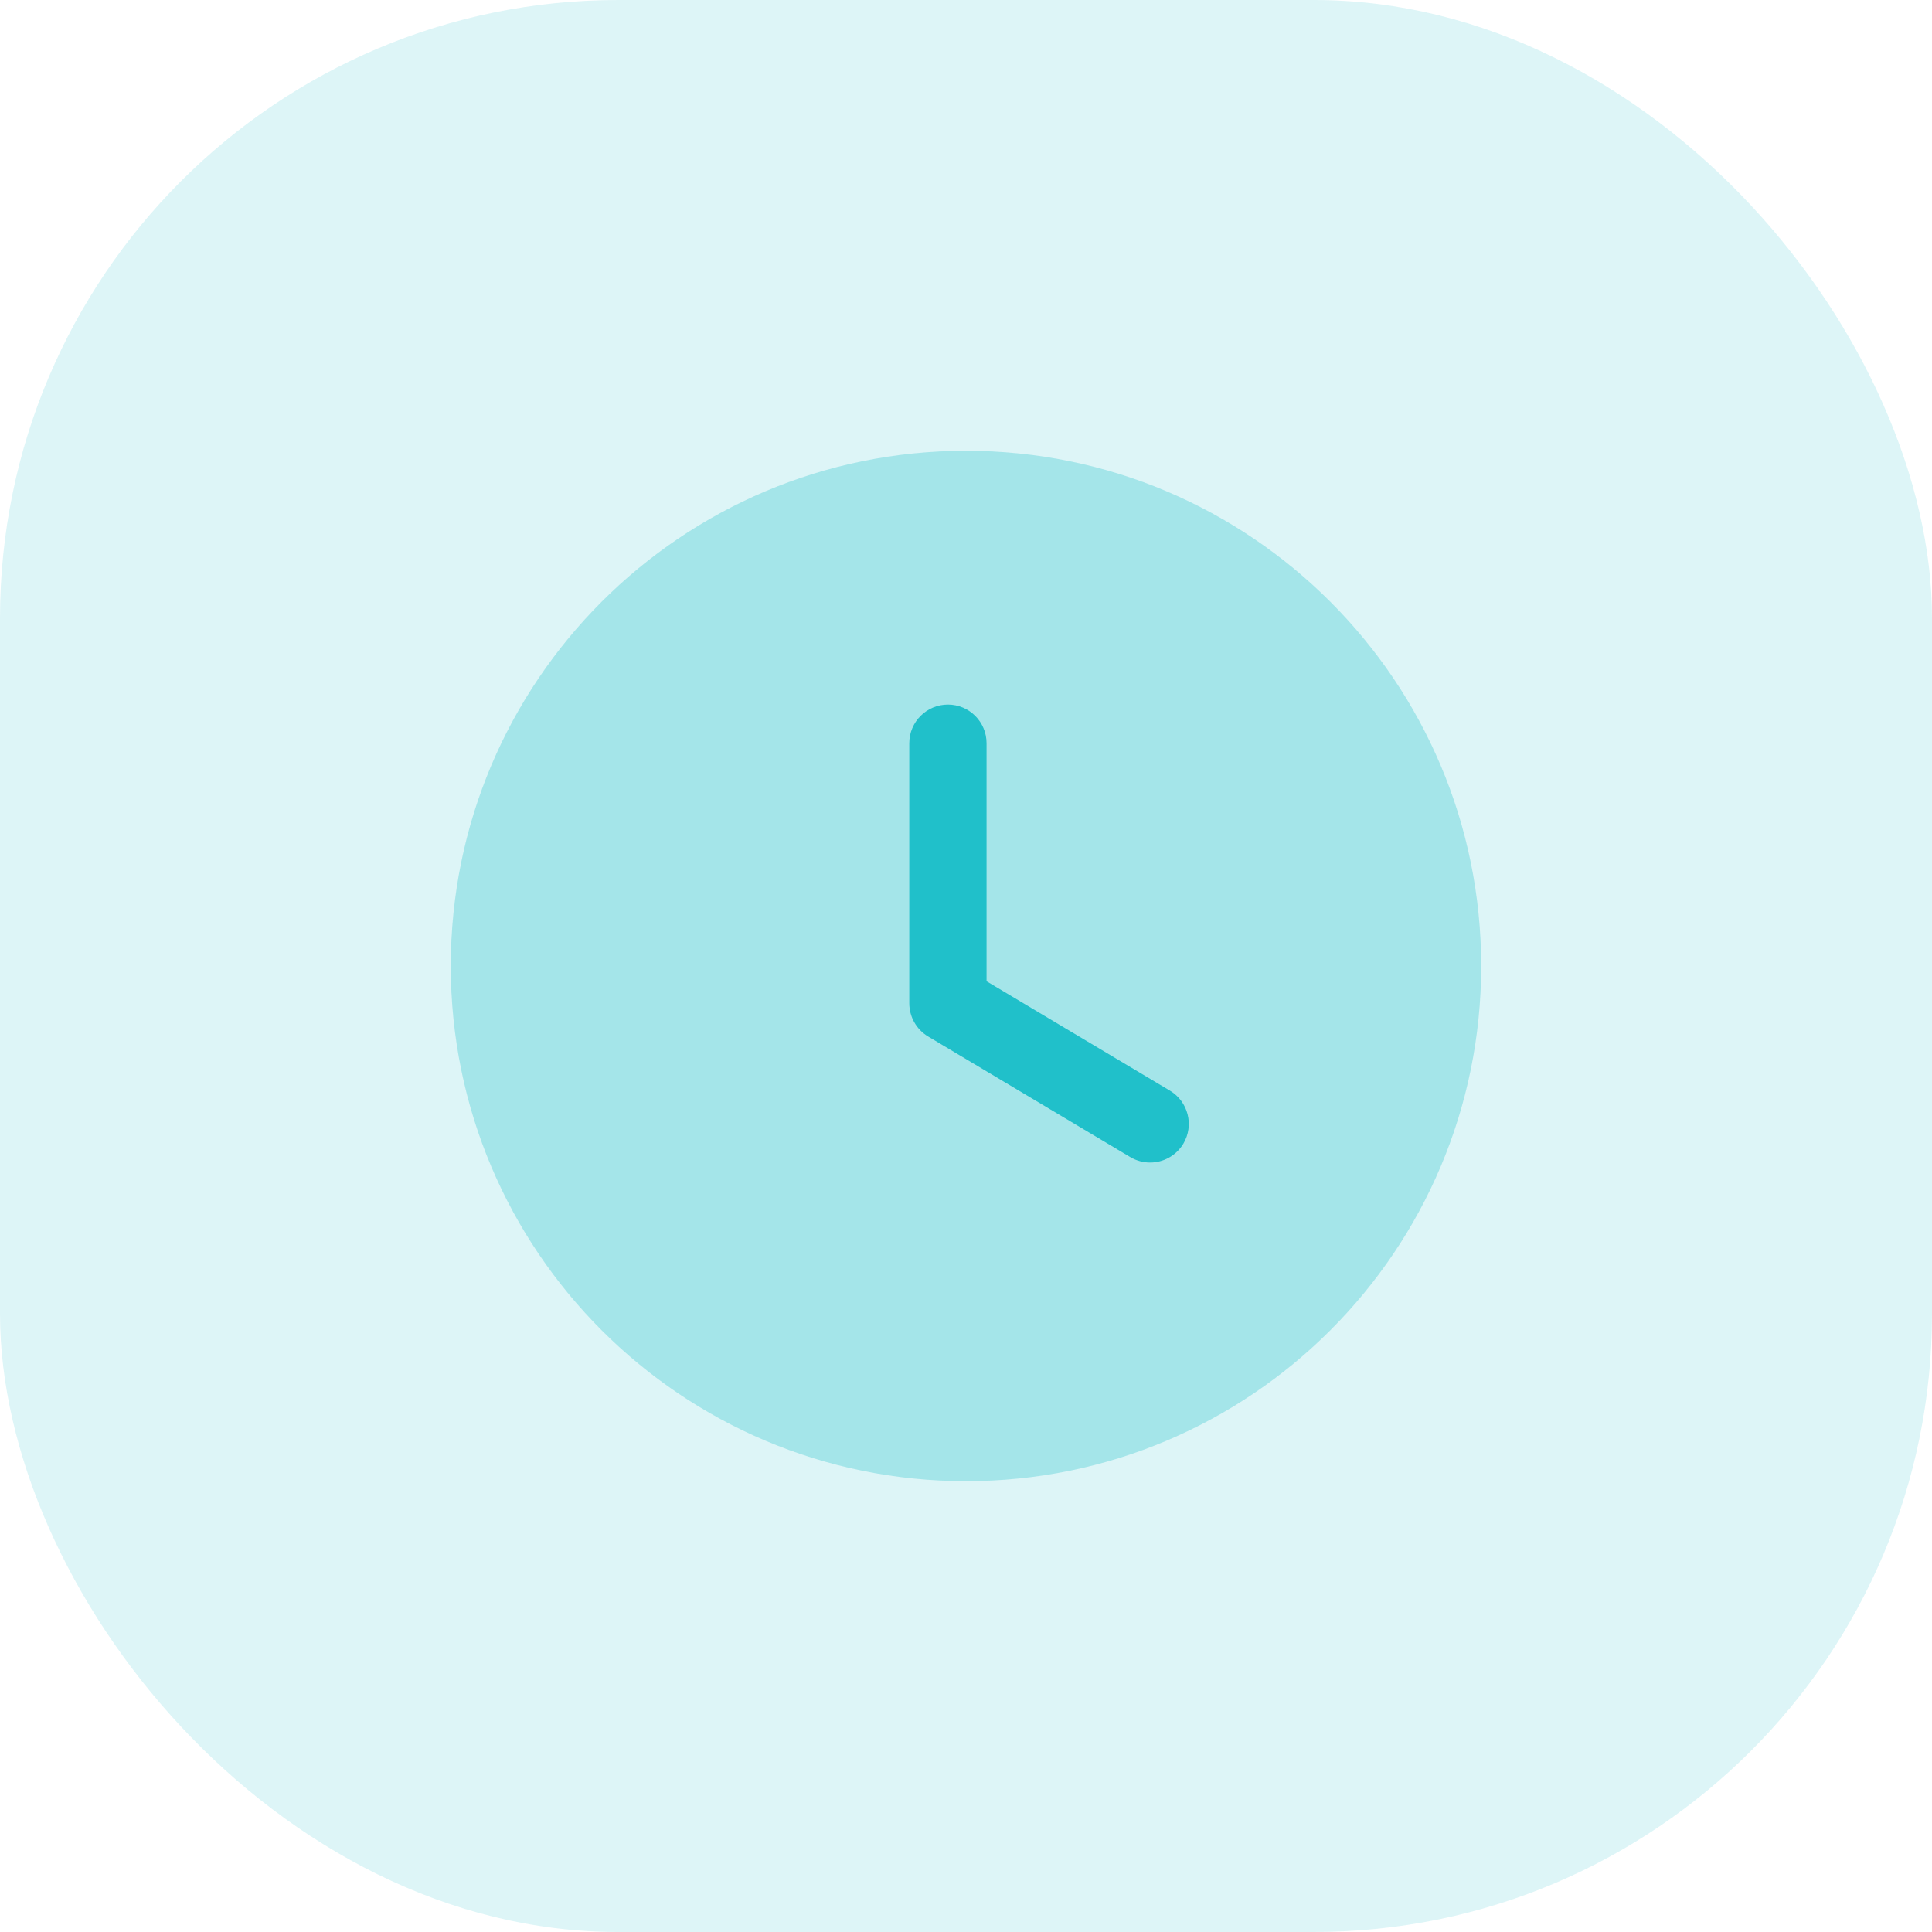
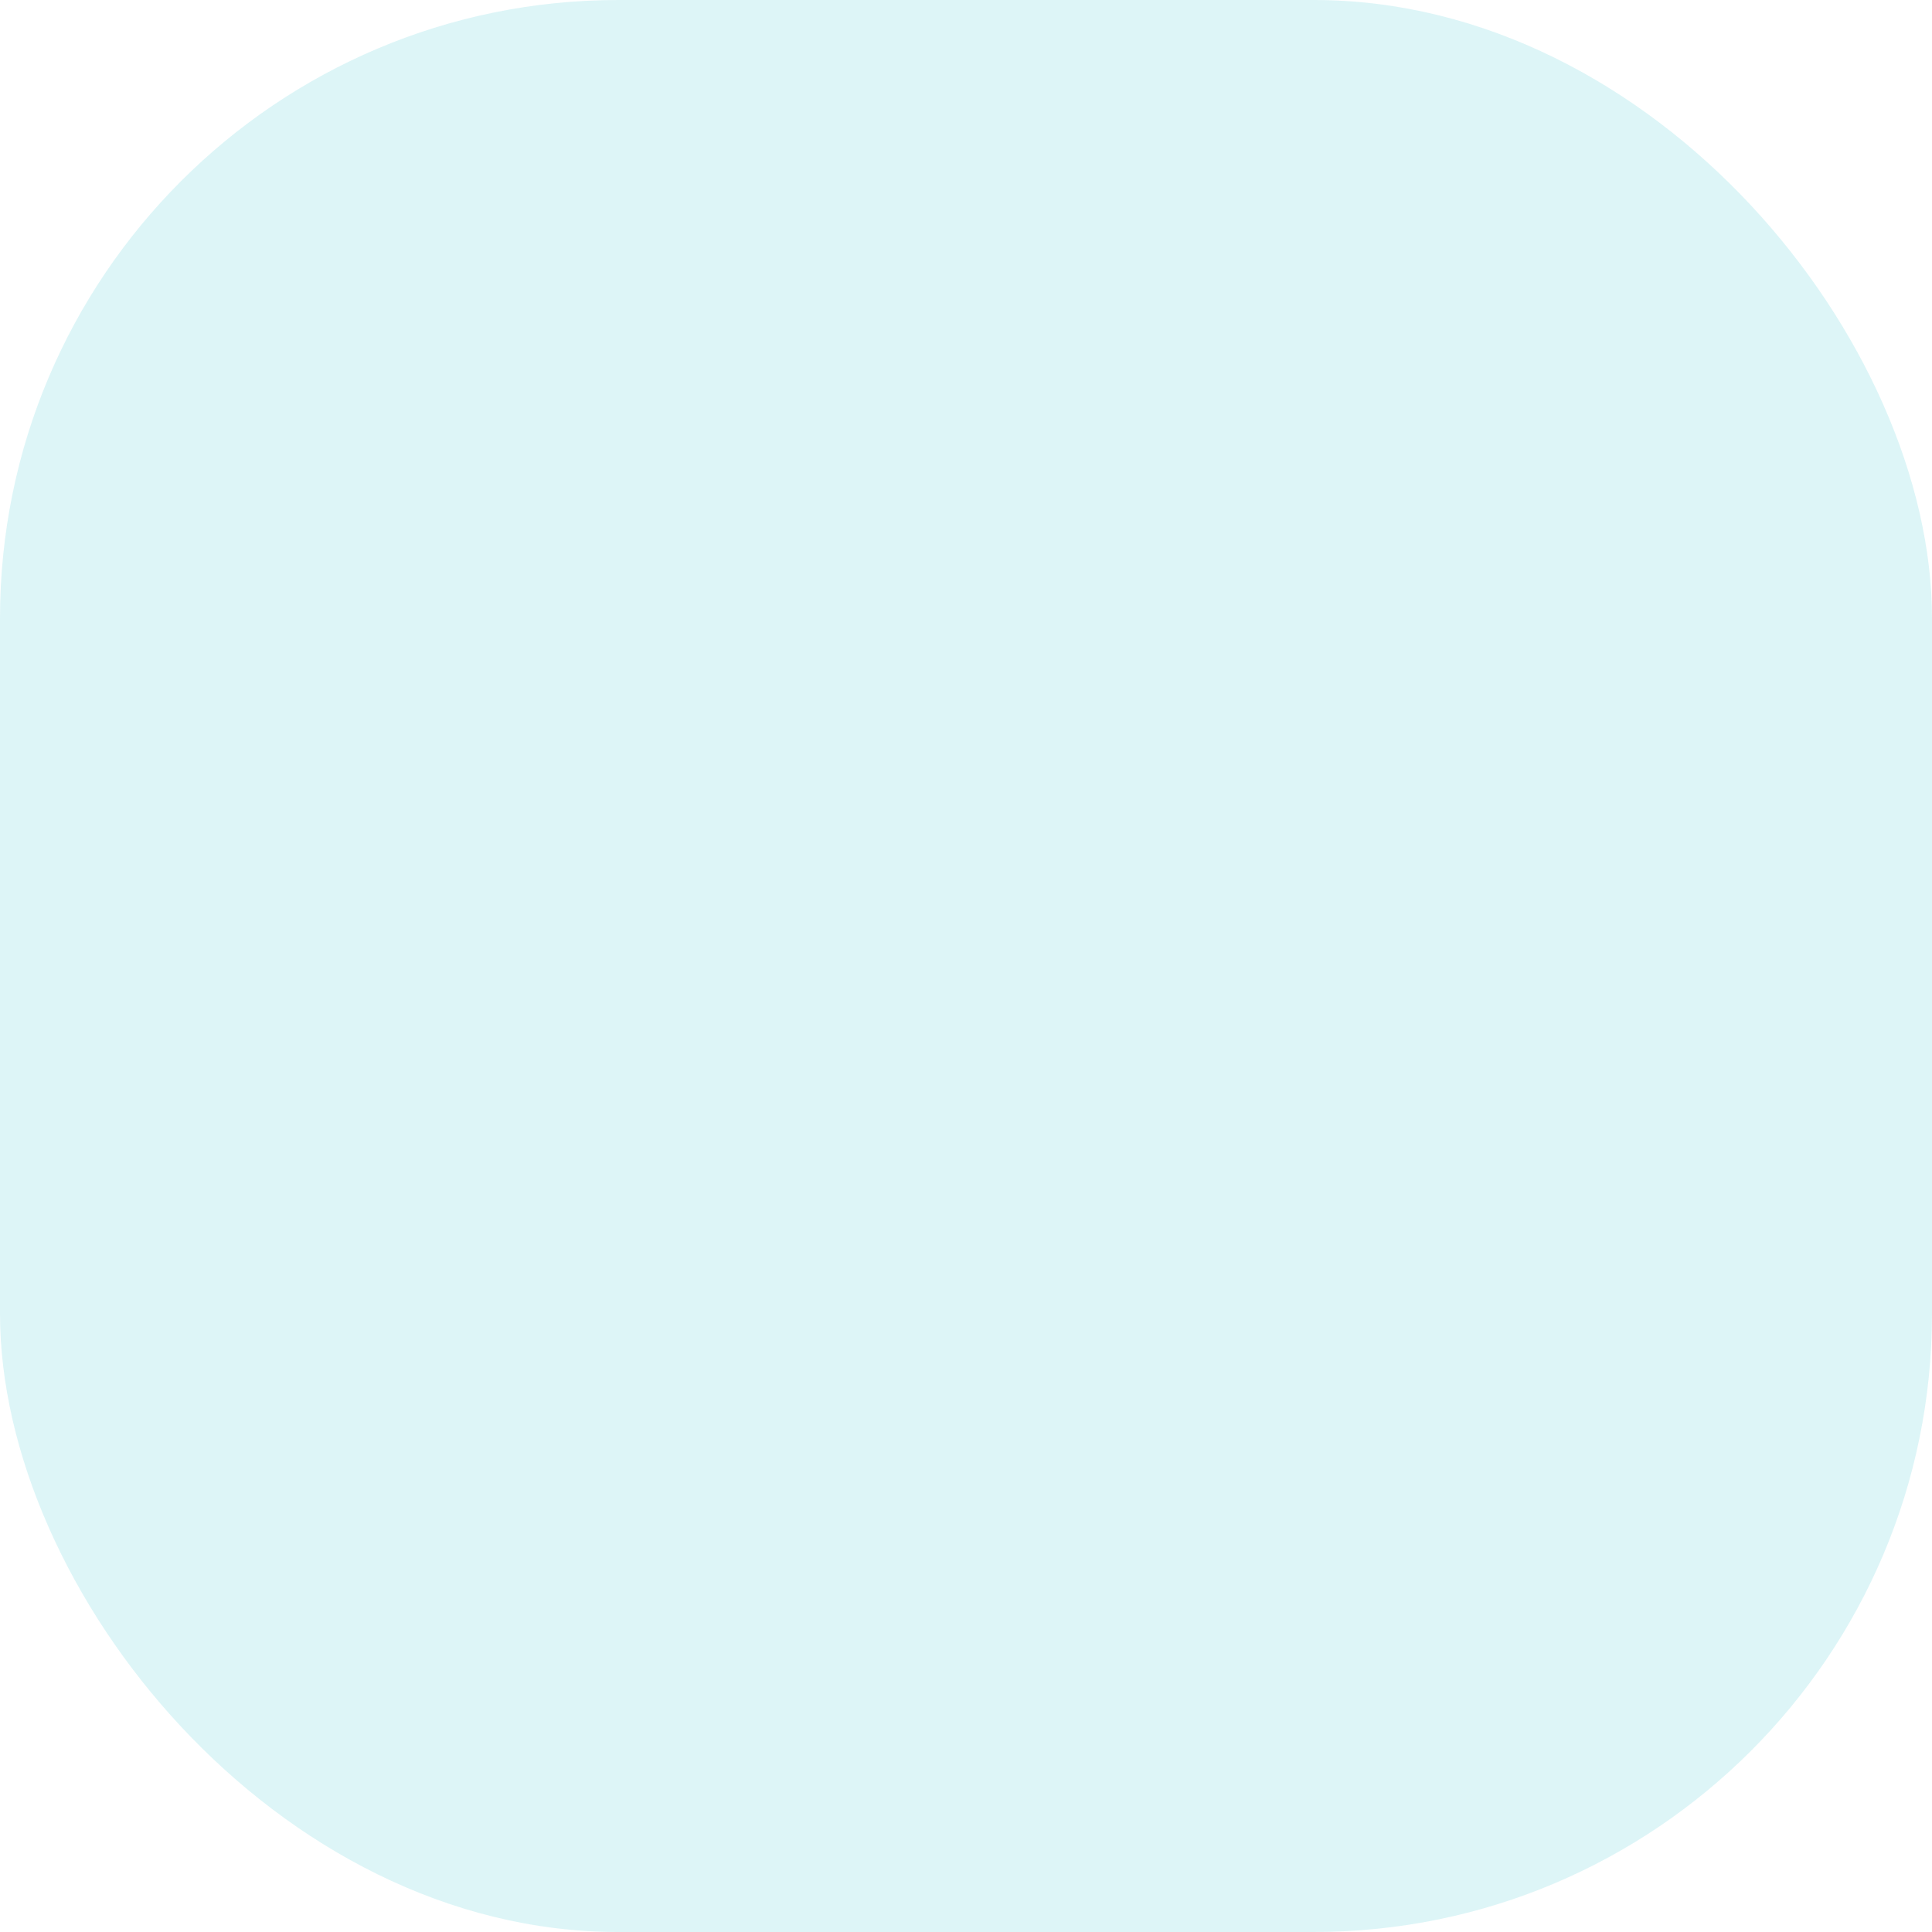
<svg xmlns="http://www.w3.org/2000/svg" width="50" height="50" viewBox="0 0 50 50" fill="none">
  <rect opacity="0.15" width="50" height="50" rx="16" fill="#20C0CA" />
-   <path opacity="0.3" d="M38.333 25C38.333 32.365 32.364 38.333 25 38.333C17.636 38.333 11.666 32.365 11.666 25C11.666 17.637 17.636 11.666 25 11.666C32.364 11.666 38.333 17.637 38.333 25Z" fill="#20C0CA" />
-   <path d="M29.765 30.086C29.59 30.086 29.414 30.041 29.253 29.946L24.018 26.823C23.717 26.642 23.532 26.315 23.532 25.963V19.234C23.532 18.682 23.98 18.234 24.532 18.234C25.084 18.234 25.532 18.682 25.532 19.234V25.395L30.278 28.226C30.752 28.51 30.907 29.123 30.625 29.598C30.437 29.911 30.105 30.086 29.765 30.086Z" fill="#20C0CA" />
</svg>